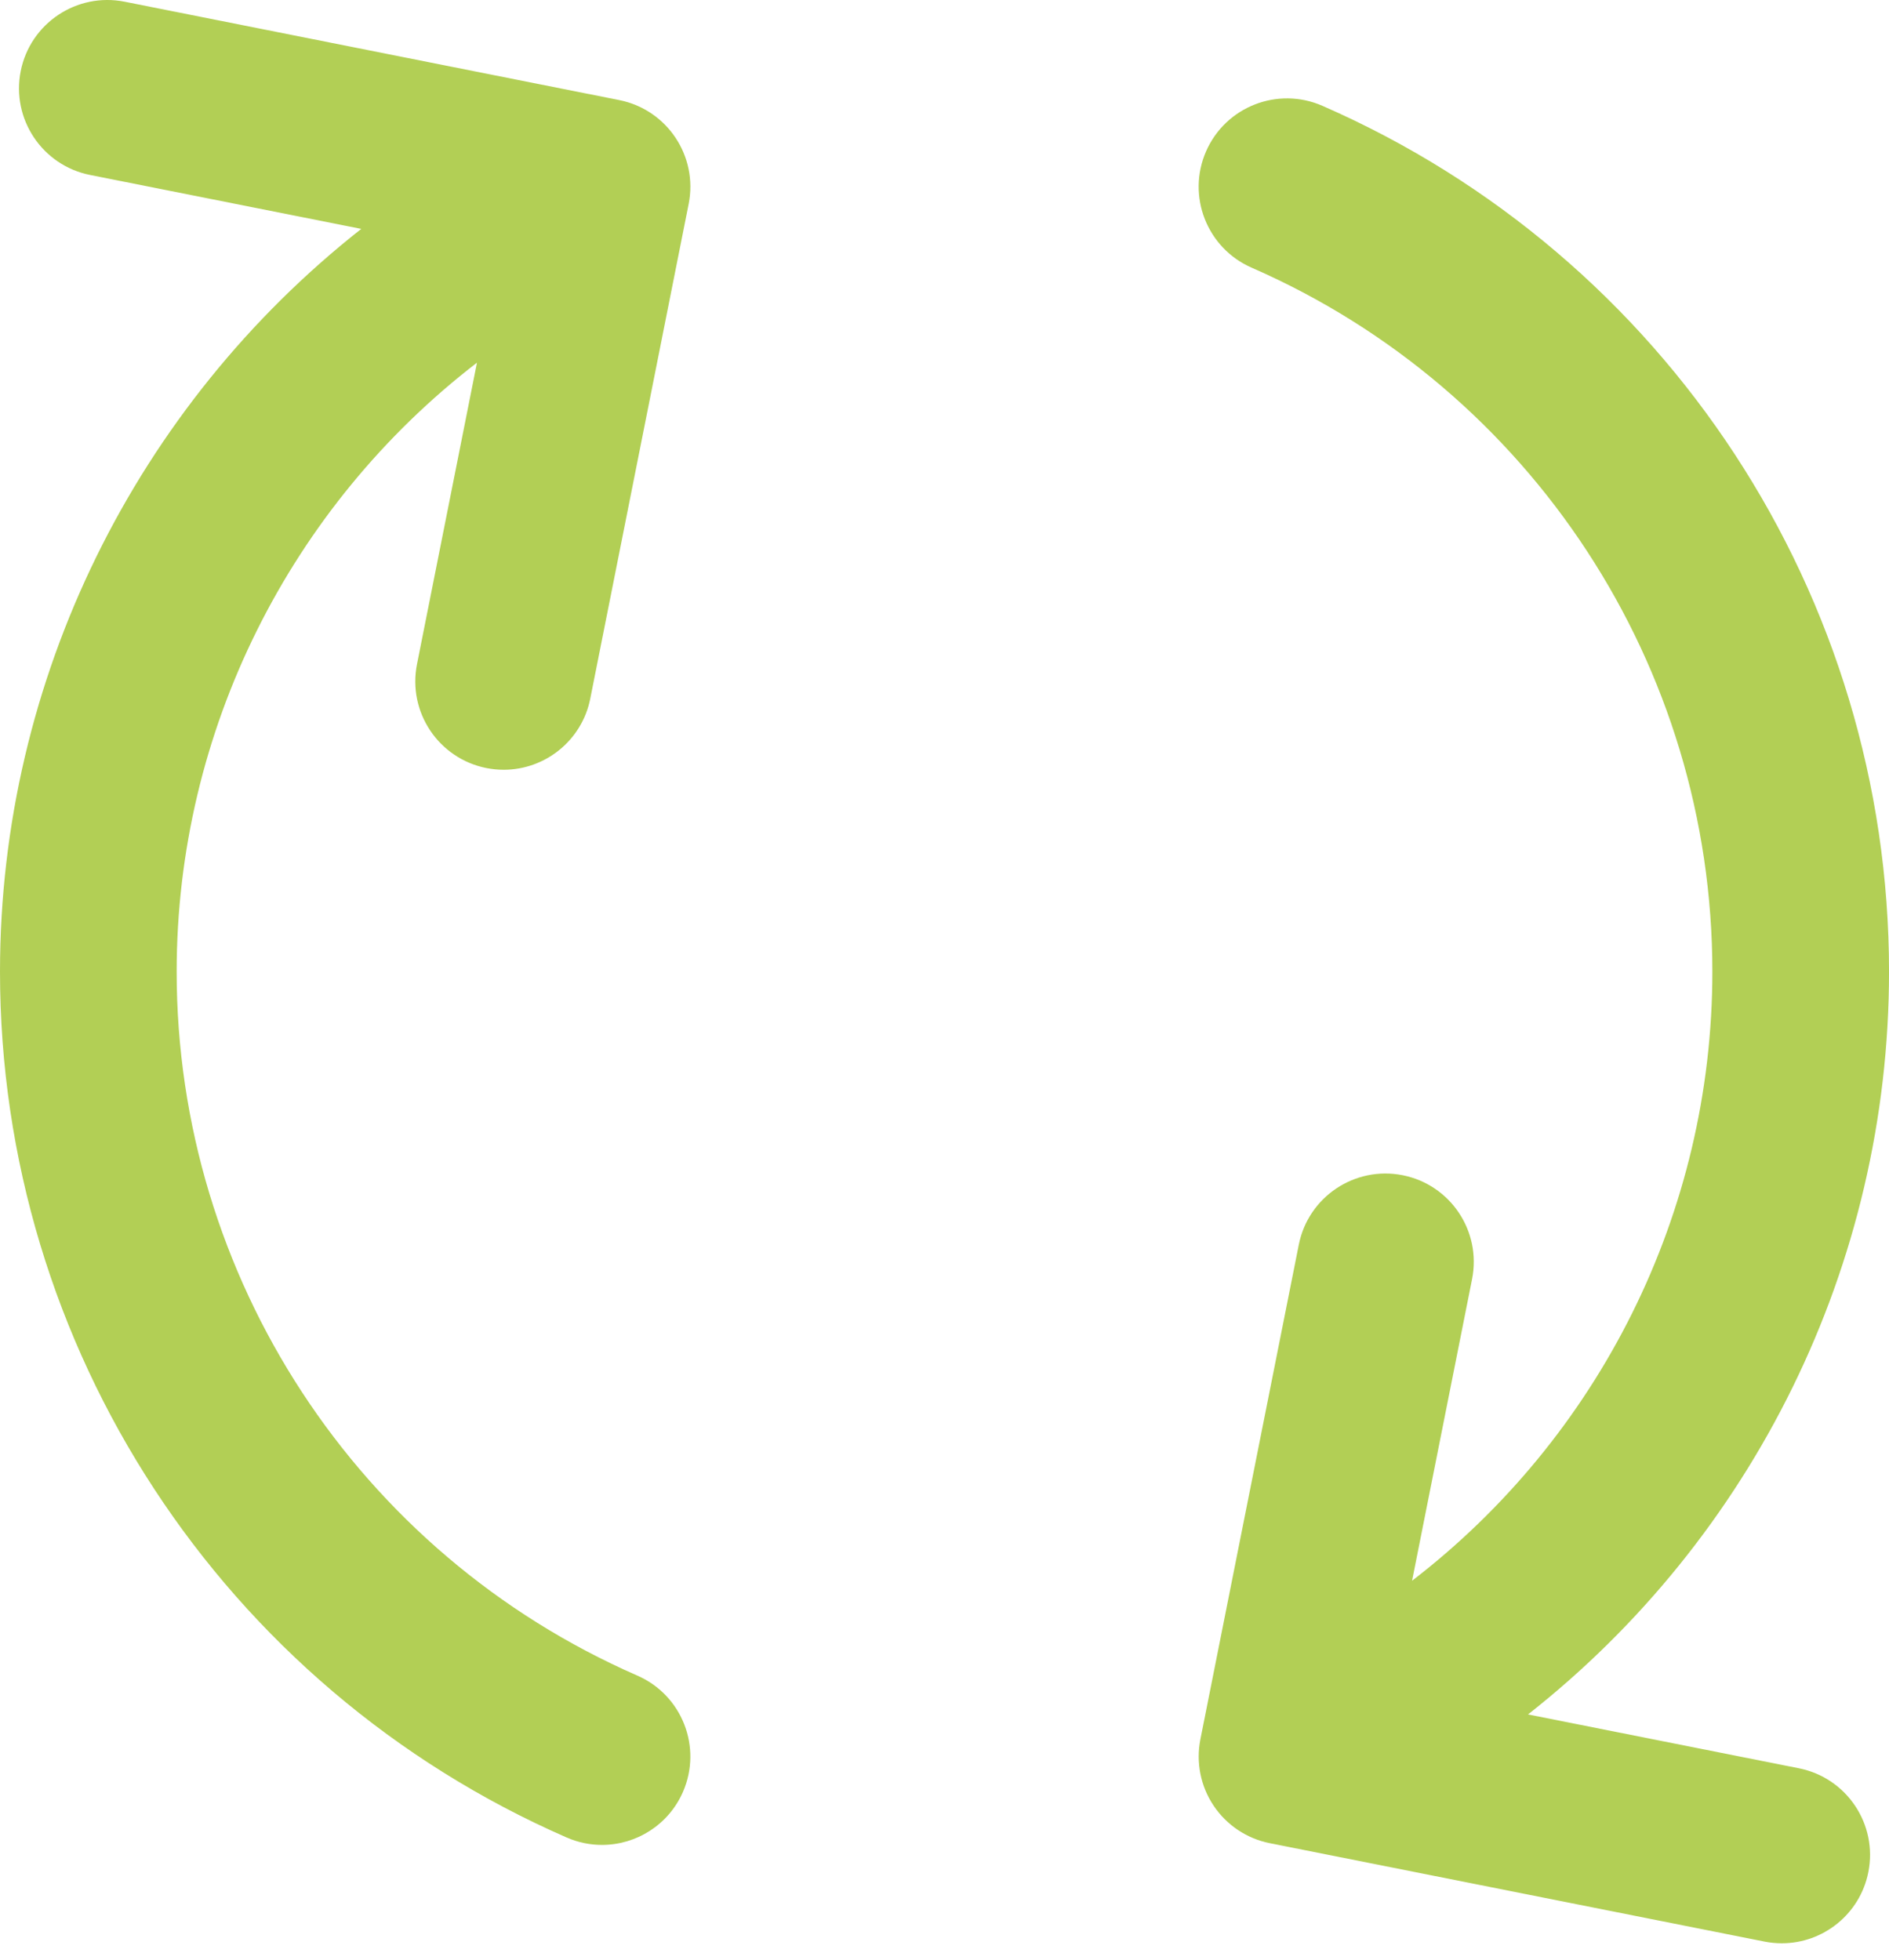
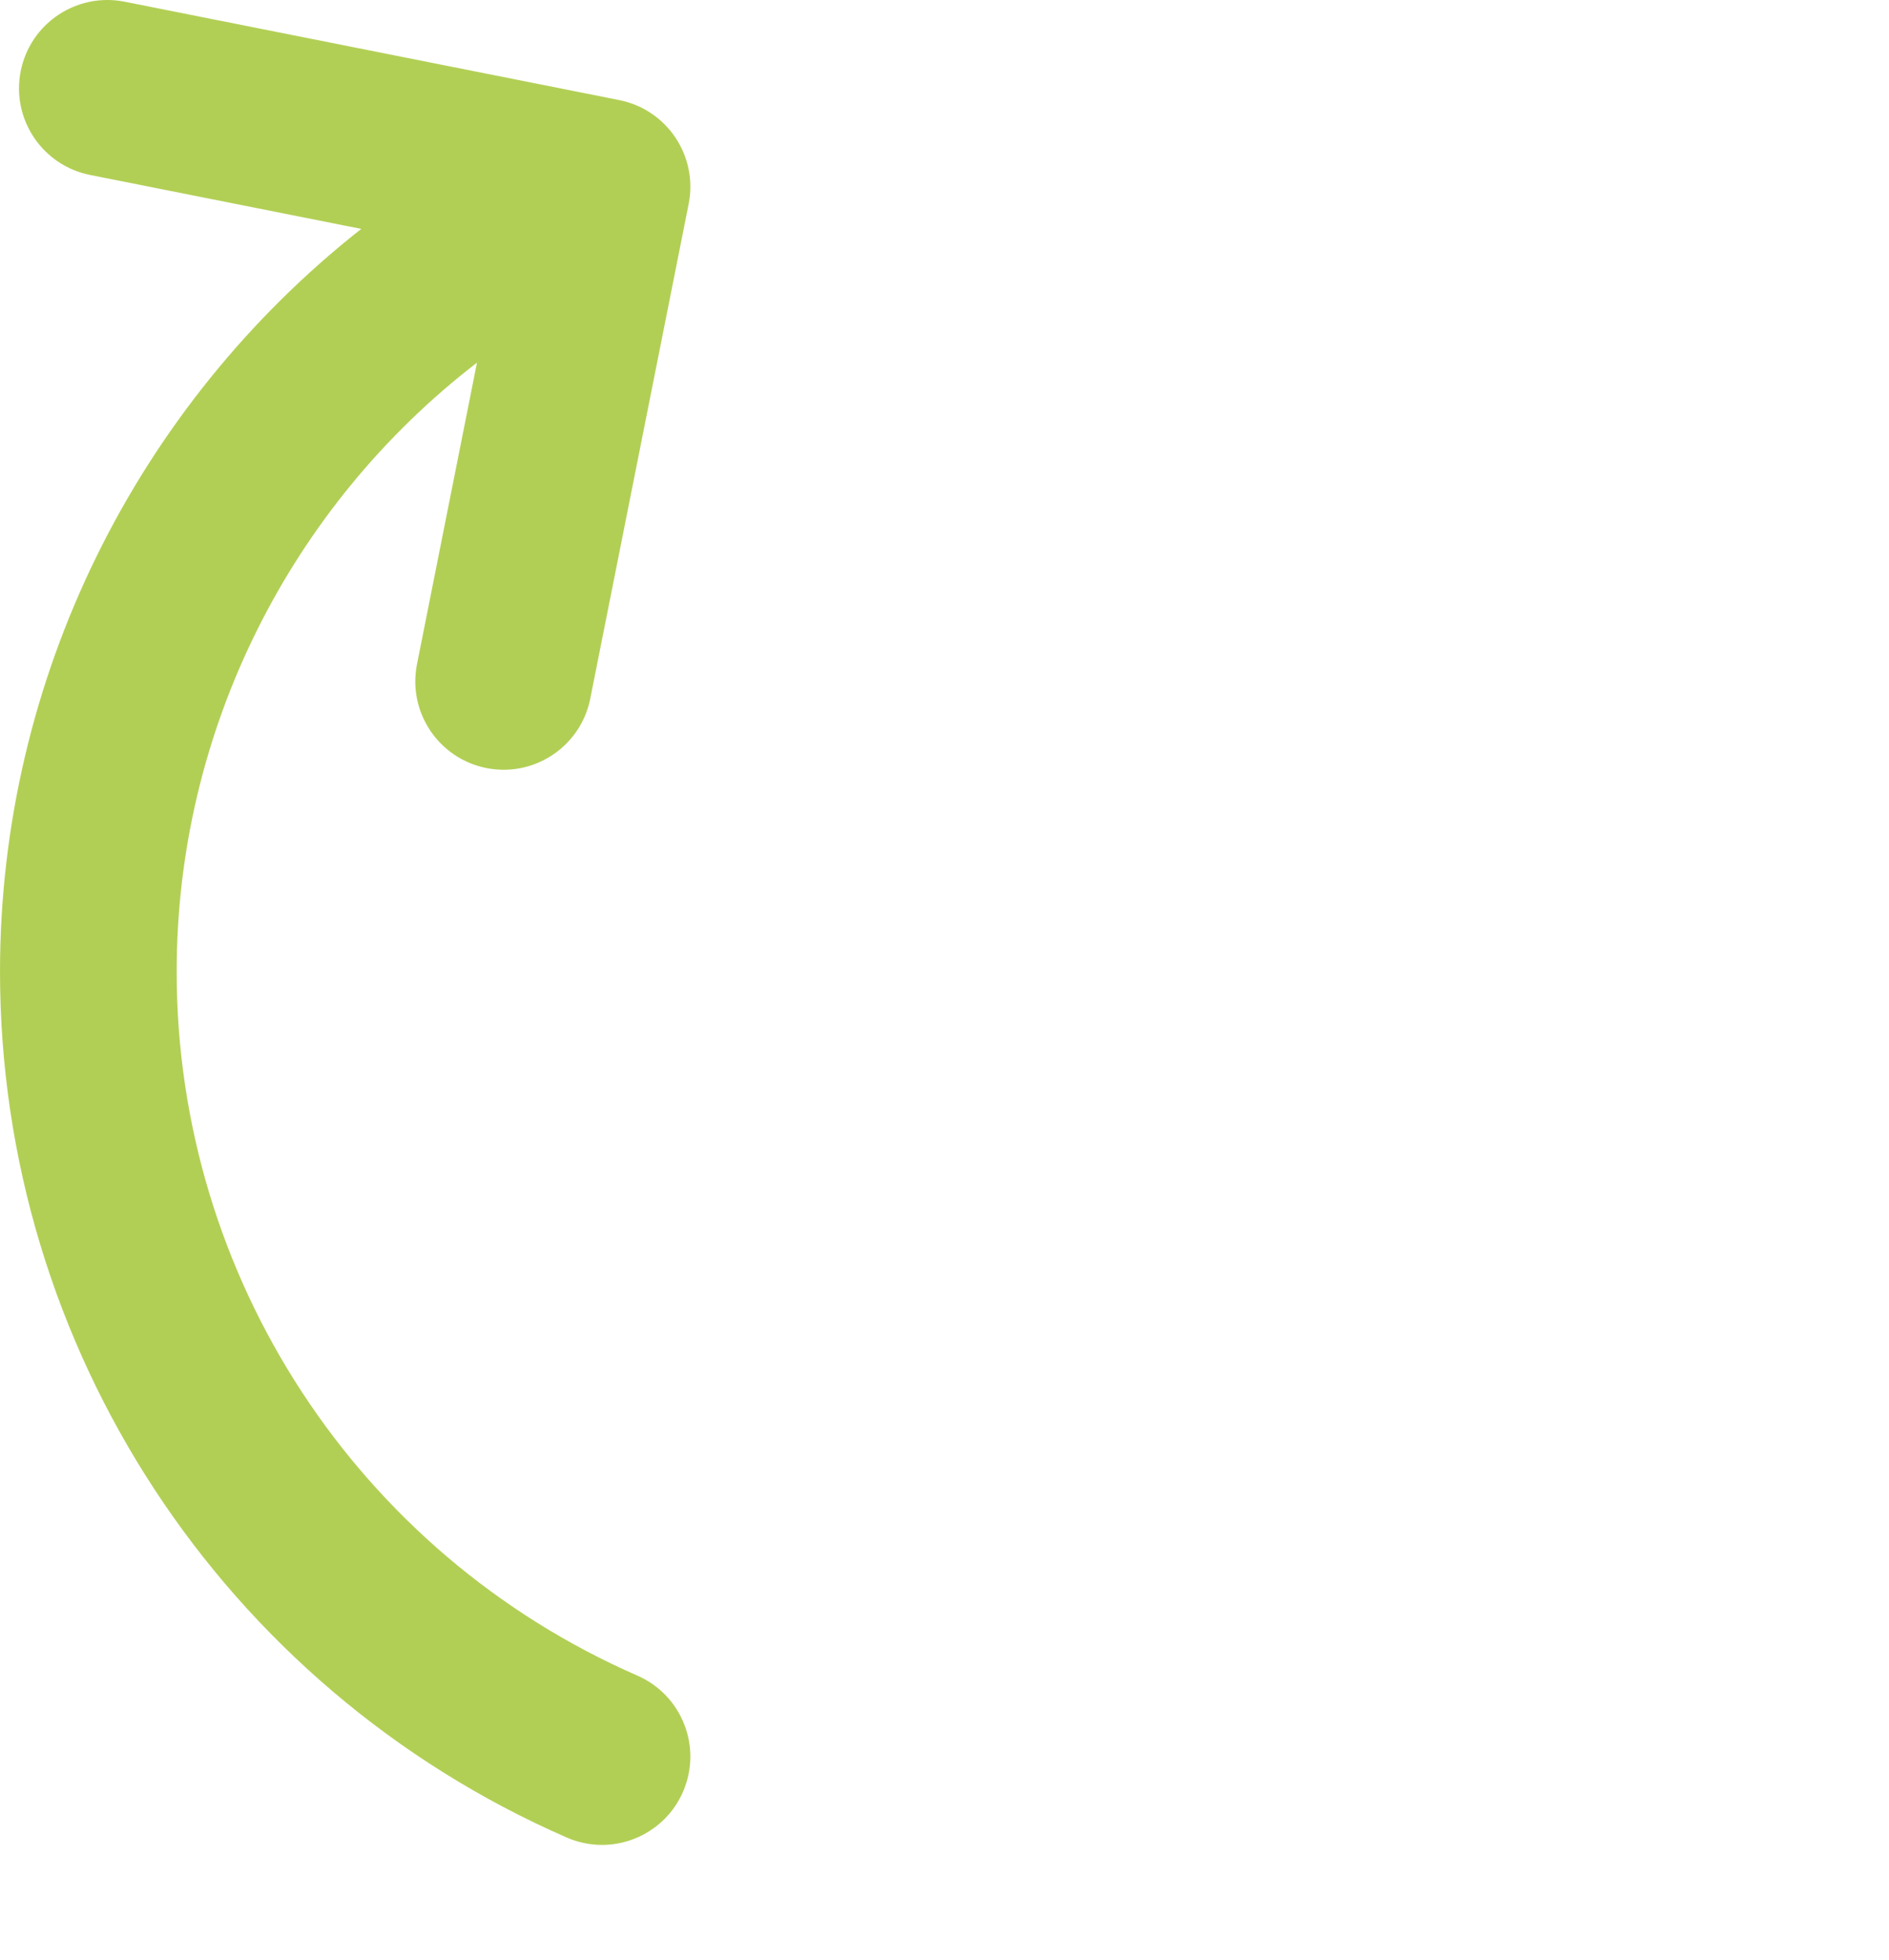
<svg xmlns="http://www.w3.org/2000/svg" width="80" height="83" viewBox="0 0 80 83" fill="none">
-   <path d="M80.001 41.15C80.001 25.245 70.581 10.851 56.003 4.481C54.109 3.653 51.904 4.517 51.077 6.411C50.251 8.304 51.115 10.509 53.007 11.336C64.86 16.516 72.519 28.218 72.519 41.15C72.519 51.395 67.701 60.875 59.802 66.946L62.343 54.171C62.746 52.145 61.43 50.175 59.404 49.772C57.376 49.37 55.408 50.685 55.005 52.712L50.837 73.662C50.644 74.635 50.844 75.645 51.396 76.47C51.947 77.295 52.803 77.867 53.776 78.061L74.726 82.228C74.973 82.276 75.218 82.3 75.46 82.3C77.209 82.3 78.771 81.068 79.125 79.288C79.528 77.262 78.212 75.293 76.186 74.889L64.712 72.608C74.22 65.131 80.001 53.599 80.001 41.15Z" fill="#B2CF55" />
  <path d="M20.599 32.528C20.846 32.576 21.091 32.6 21.333 32.6C23.081 32.6 24.644 31.368 24.998 29.588L29.165 8.638C29.568 6.612 28.252 4.642 26.226 4.239L5.276 0.072C3.25 -0.33 1.281 0.985 0.877 3.011C0.474 5.038 1.79 7.007 3.816 7.41L15.299 9.694C5.793 17.178 0 28.729 0 41.15C0 57.057 9.42 71.45 23.998 77.82C24.485 78.033 24.993 78.134 25.494 78.134C26.935 78.134 28.309 77.295 28.923 75.89C29.75 73.996 28.886 71.791 26.993 70.964C15.141 65.785 7.482 54.083 7.482 41.15C7.482 30.931 12.305 21.435 20.2 15.359L17.66 28.129C17.257 30.155 18.573 32.124 20.599 32.528Z" fill="#B2CF55" />
</svg>